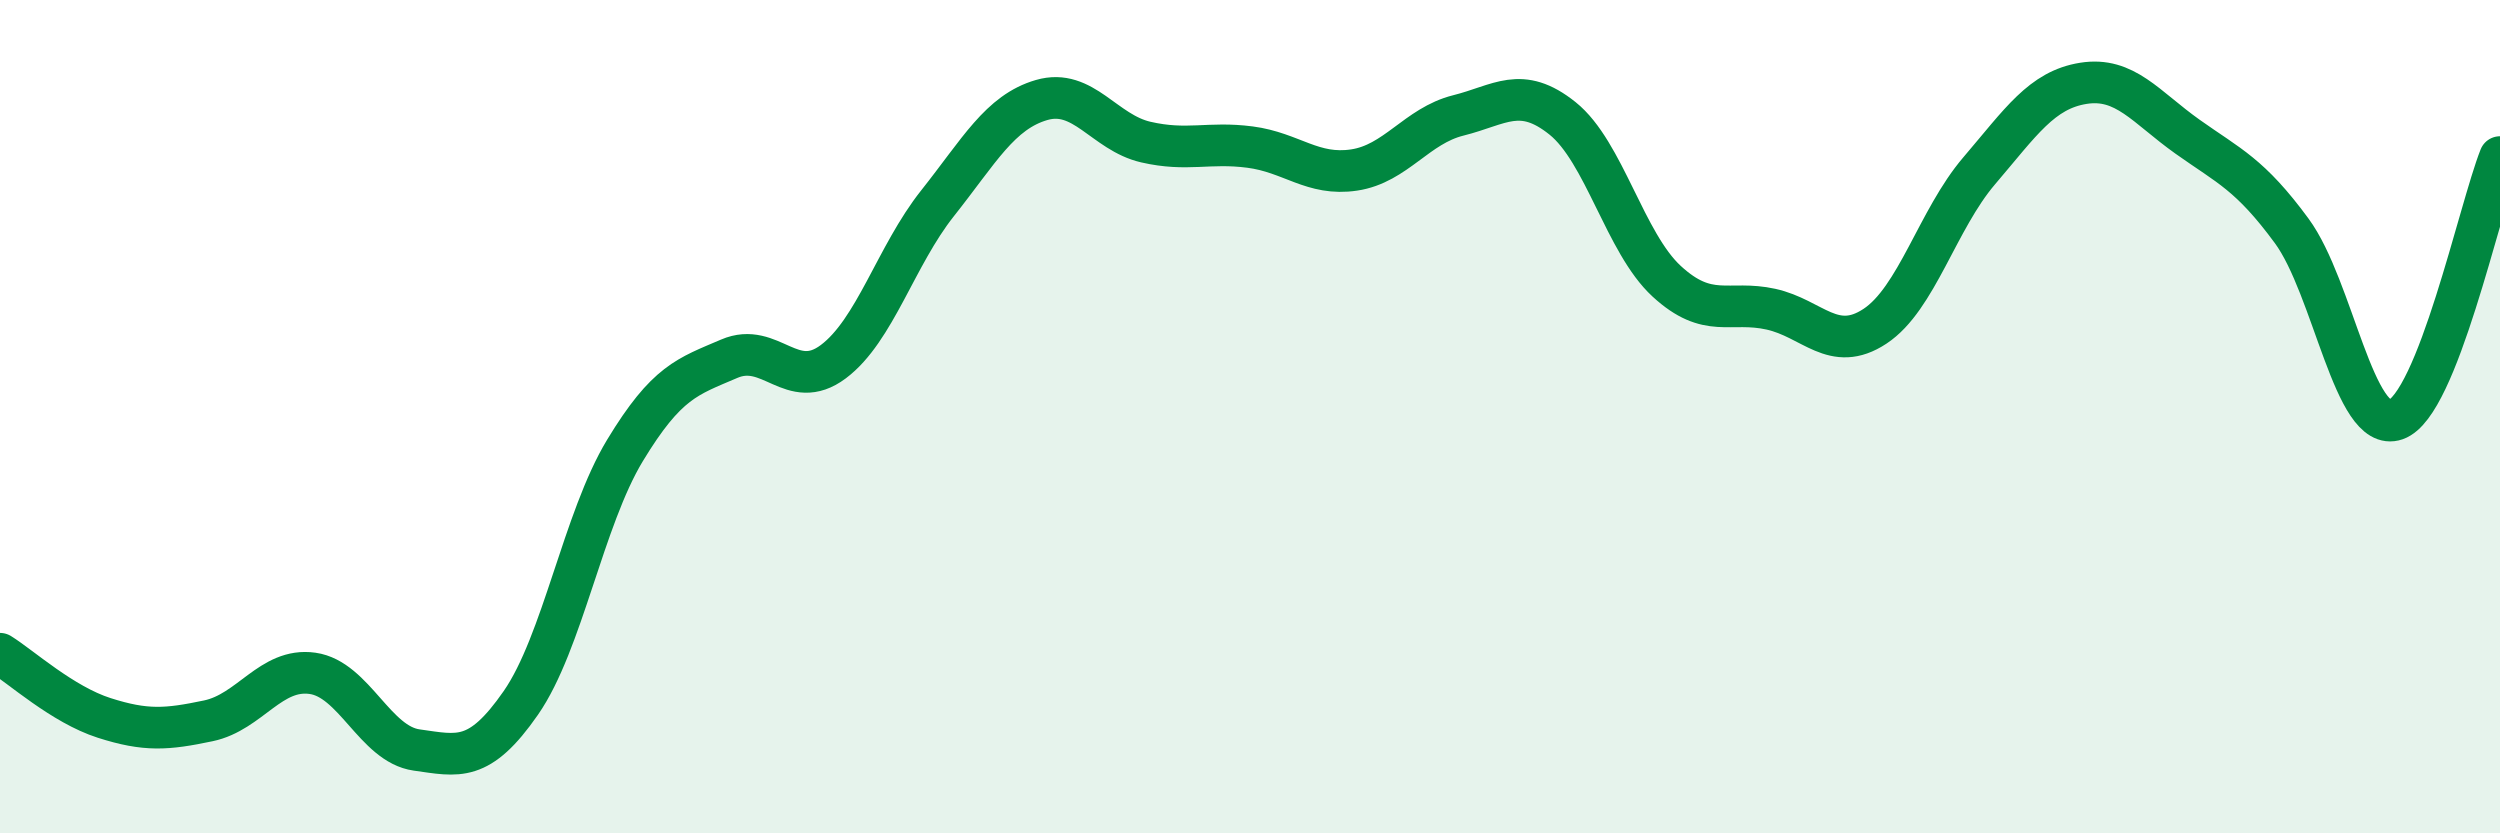
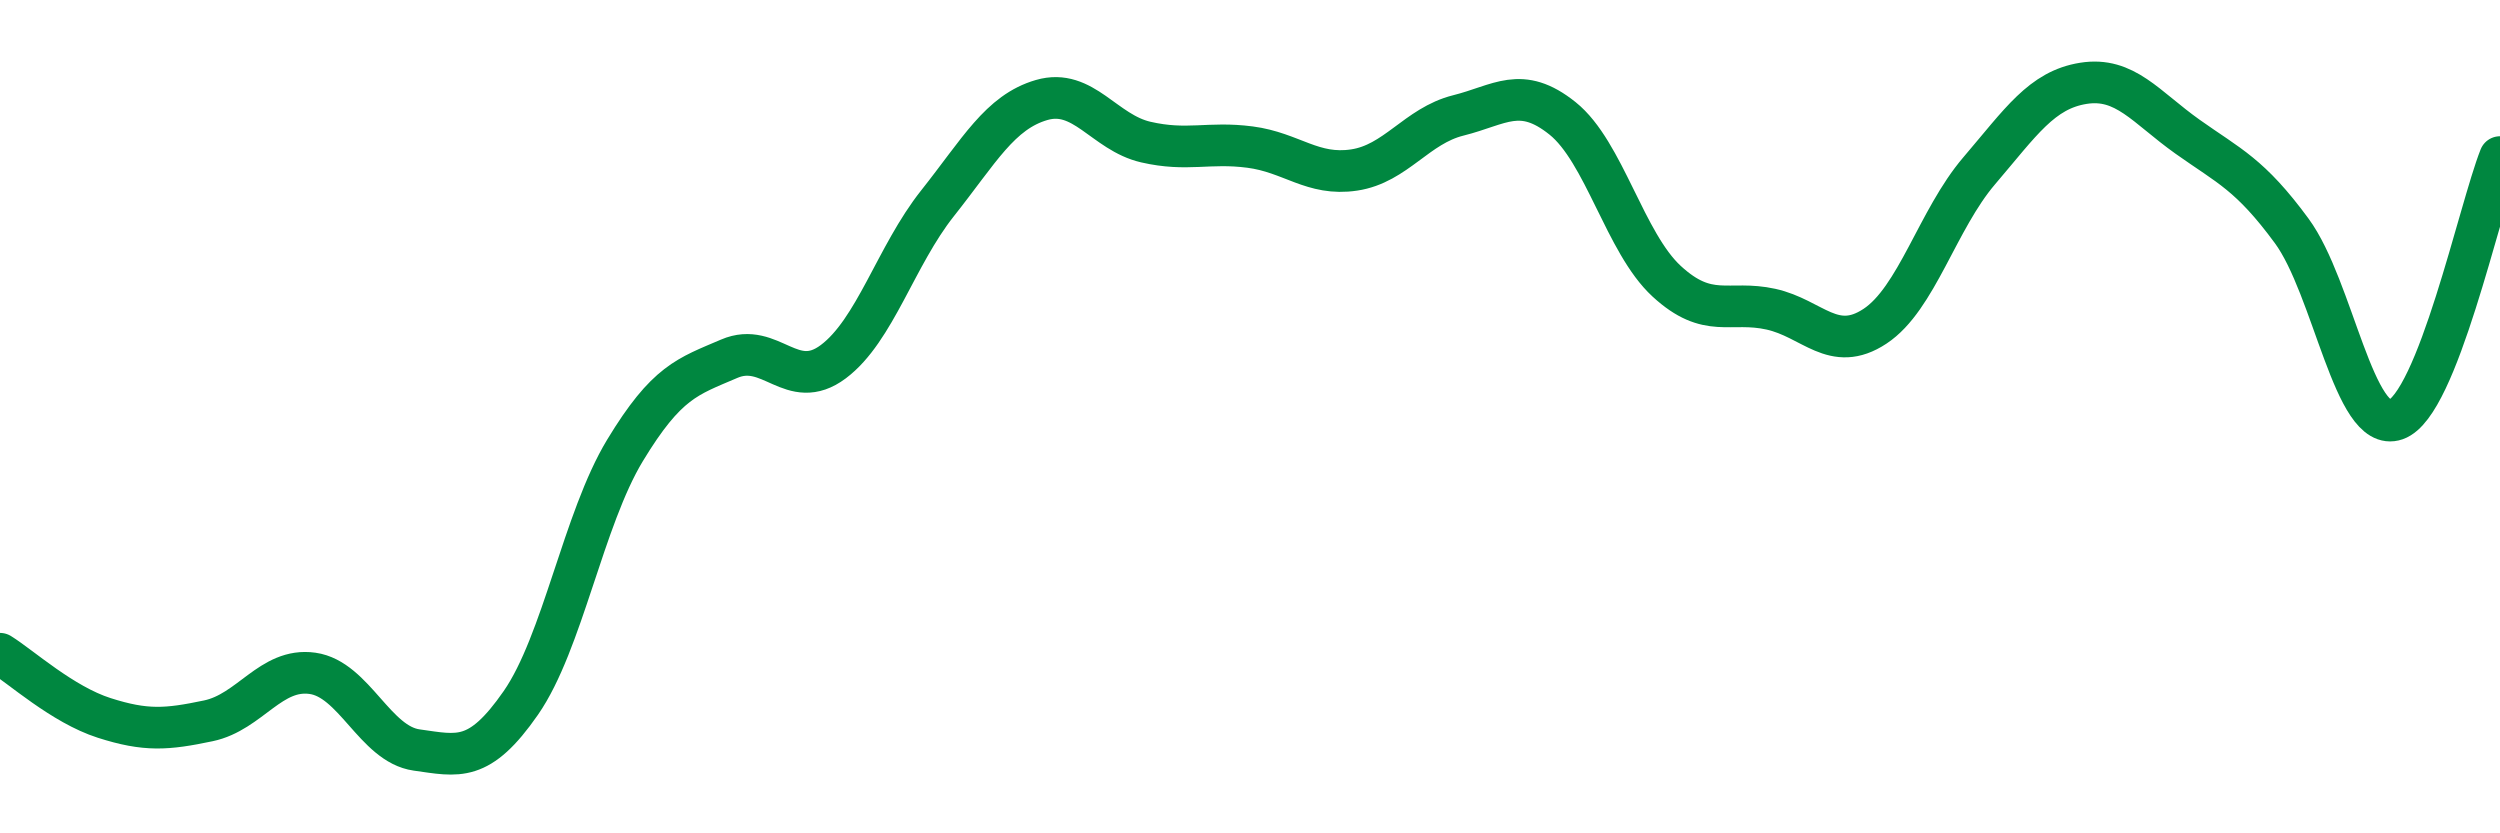
<svg xmlns="http://www.w3.org/2000/svg" width="60" height="20" viewBox="0 0 60 20">
-   <path d="M 0,15.69 C 0.5,16 1.5,16.91 2.5,17.23 C 3.5,17.55 4,17.51 5,17.3 C 6,17.09 6.5,16.02 7.5,16.16 C 8.5,16.3 9,17.86 10,18 C 11,18.14 11.5,18.31 12.5,16.87 C 13.5,15.43 14,12.46 15,10.81 C 16,9.16 16.5,9.04 17.5,8.61 C 18.5,8.18 19,9.43 20,8.68 C 21,7.93 21.5,6.14 22.5,4.88 C 23.5,3.62 24,2.69 25,2.4 C 26,2.11 26.5,3.18 27.5,3.41 C 28.5,3.64 29,3.4 30,3.53 C 31,3.66 31.5,4.23 32.5,4.08 C 33.5,3.93 34,3.02 35,2.77 C 36,2.52 36.5,2.04 37.5,2.84 C 38.5,3.64 39,5.83 40,6.75 C 41,7.67 41.5,7.2 42.5,7.42 C 43.5,7.64 44,8.49 45,7.83 C 46,7.17 46.5,5.27 47.5,4.1 C 48.5,2.93 49,2.16 50,2 C 51,1.84 51.5,2.57 52.5,3.28 C 53.5,3.99 54,4.18 55,5.54 C 56,6.9 56.5,10.42 57.5,10.07 C 58.5,9.72 59.5,5.03 60,3.77L60 20L0 20Z" fill="#008740" opacity="0.1" stroke-linecap="round" stroke-linejoin="round" />
  <path d="M 0,15.69 C 0.5,16 1.5,16.91 2.5,17.23 C 3.5,17.55 4,17.51 5,17.3 C 6,17.09 6.5,16.02 7.5,16.16 C 8.5,16.3 9,17.86 10,18 C 11,18.14 11.5,18.31 12.5,16.87 C 13.5,15.43 14,12.46 15,10.81 C 16,9.16 16.5,9.04 17.5,8.61 C 18.5,8.18 19,9.43 20,8.68 C 21,7.93 21.5,6.14 22.5,4.88 C 23.5,3.62 24,2.69 25,2.4 C 26,2.11 26.5,3.18 27.5,3.41 C 28.5,3.64 29,3.4 30,3.53 C 31,3.66 31.5,4.23 32.5,4.08 C 33.5,3.93 34,3.02 35,2.77 C 36,2.52 36.5,2.04 37.5,2.84 C 38.5,3.64 39,5.83 40,6.75 C 41,7.67 41.5,7.2 42.5,7.42 C 43.5,7.64 44,8.49 45,7.83 C 46,7.17 46.5,5.27 47.5,4.1 C 48.5,2.93 49,2.16 50,2 C 51,1.84 51.5,2.57 52.5,3.28 C 53.5,3.99 54,4.18 55,5.54 C 56,6.9 56.5,10.42 57.5,10.07 C 58.5,9.72 59.5,5.03 60,3.77" stroke="#008740" stroke-width="1" fill="none" stroke-linecap="round" stroke-linejoin="round" />
</svg>